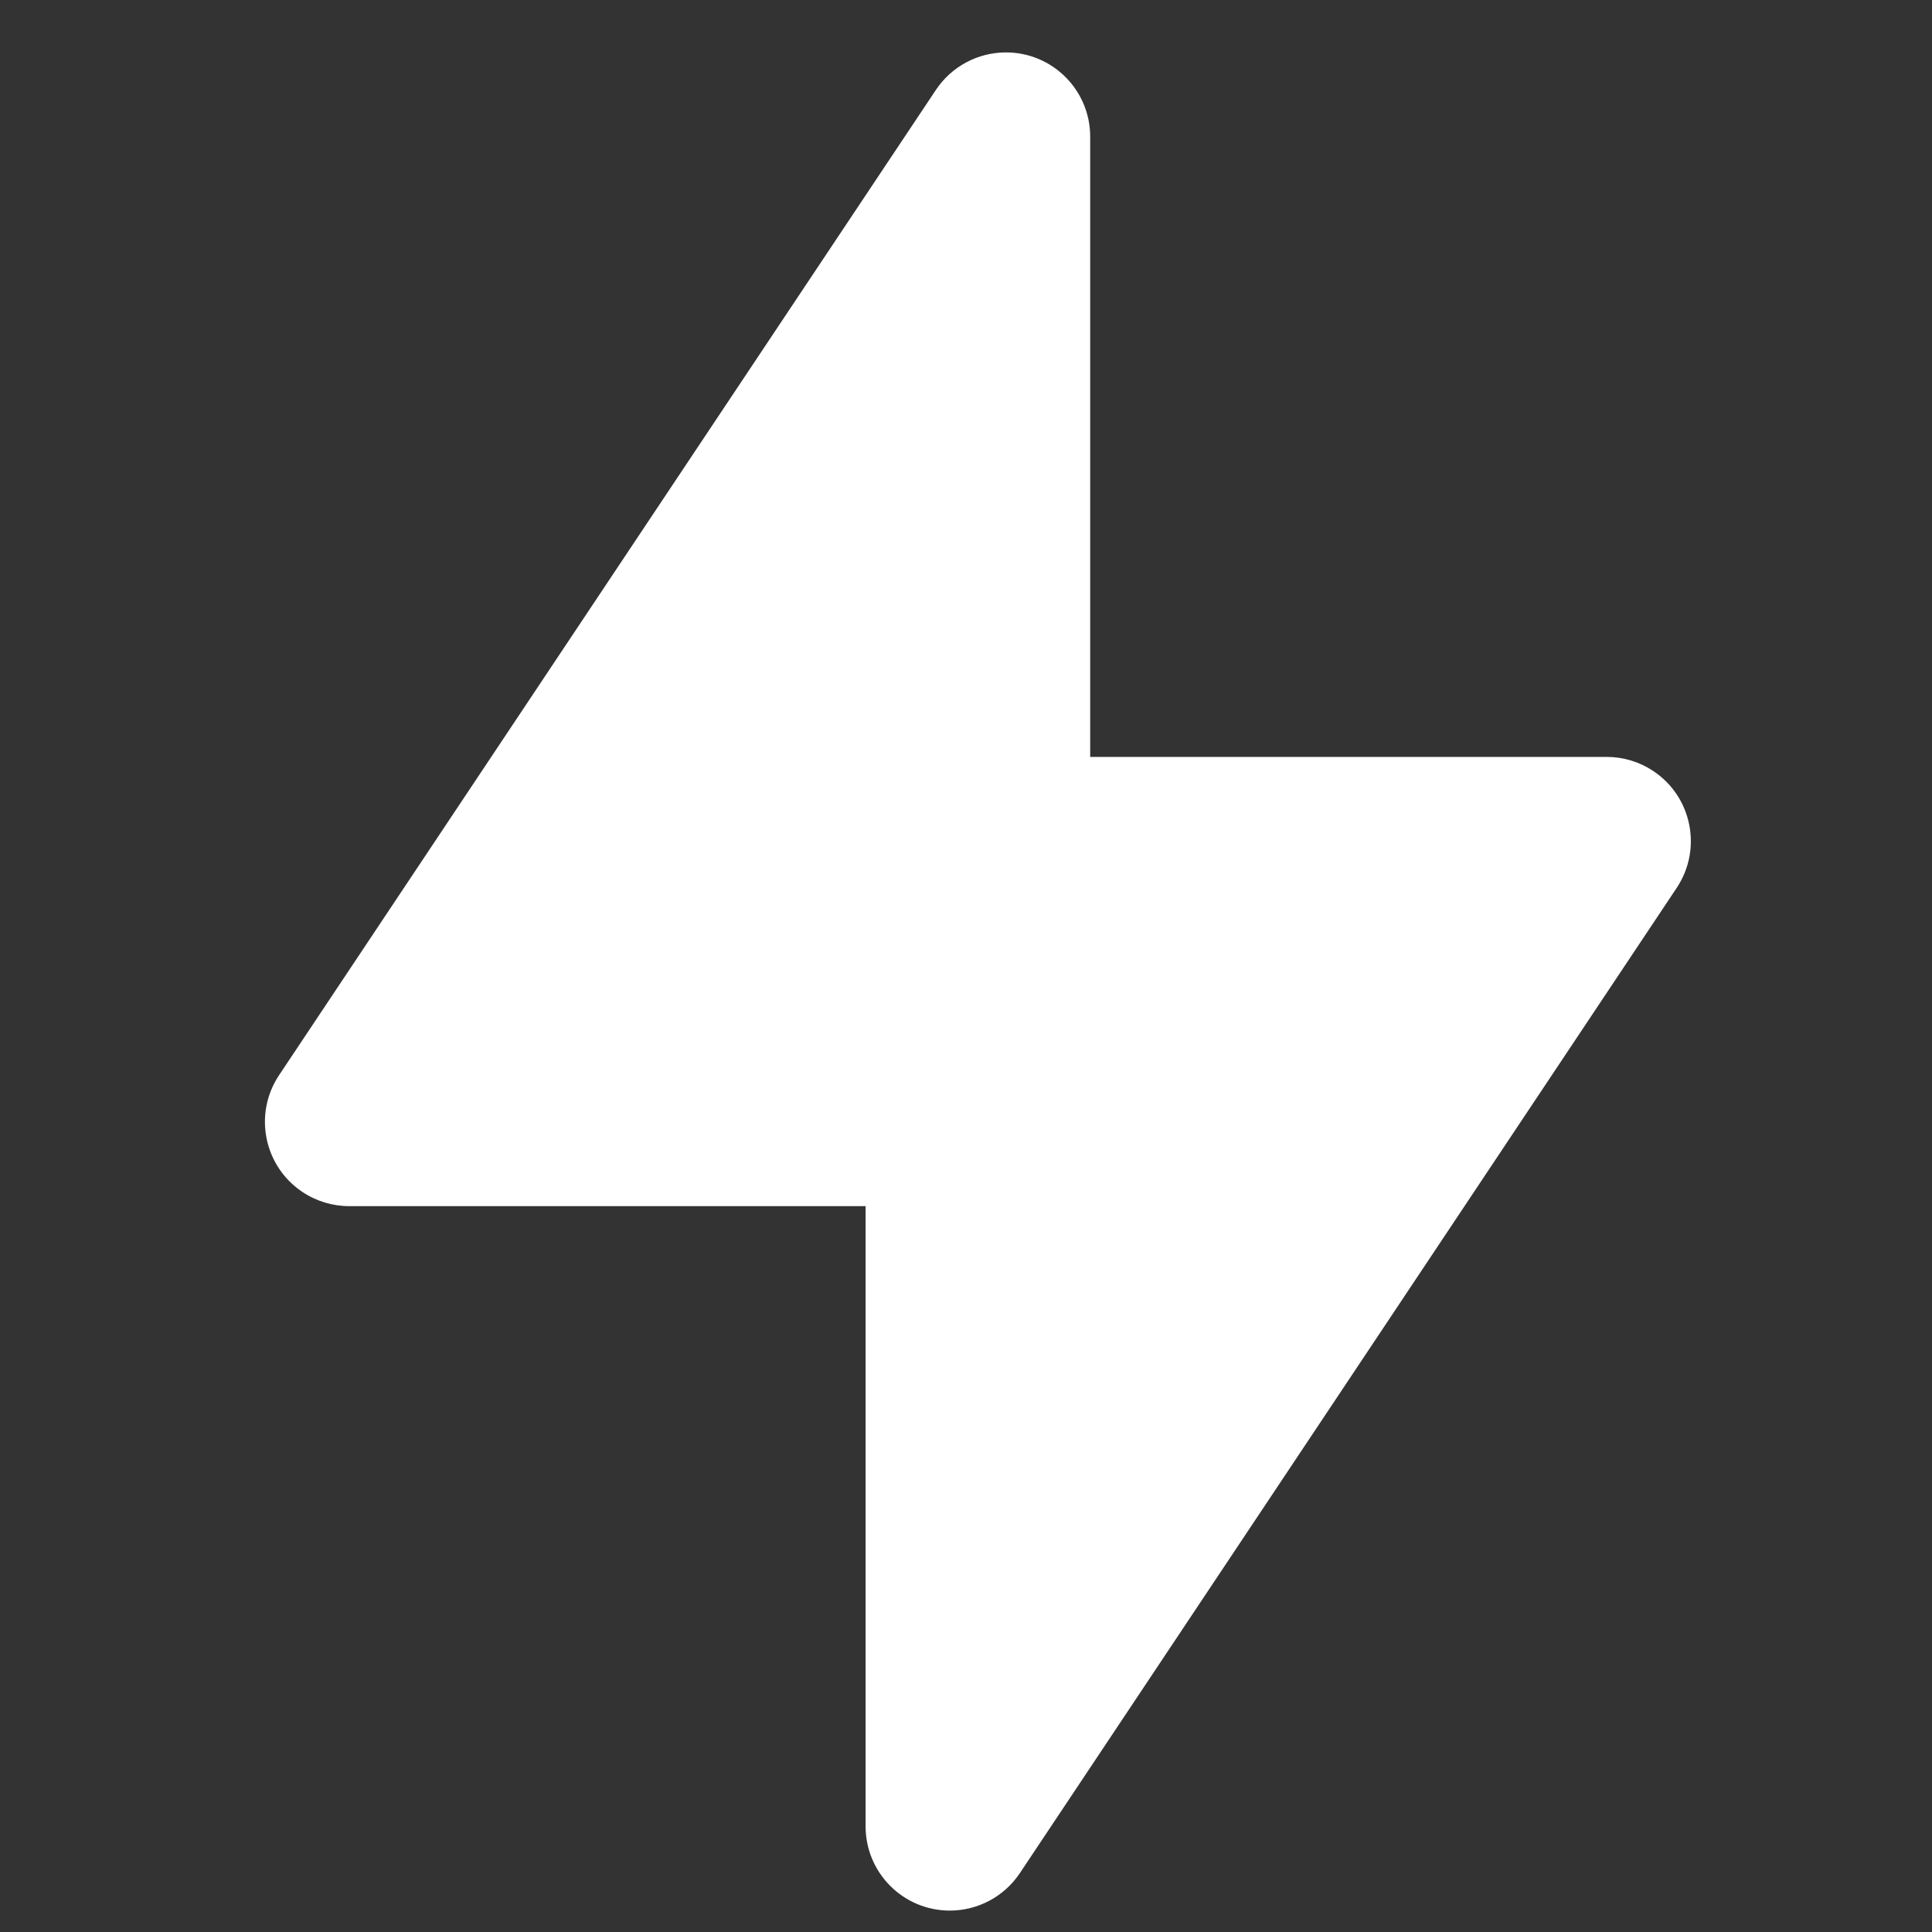
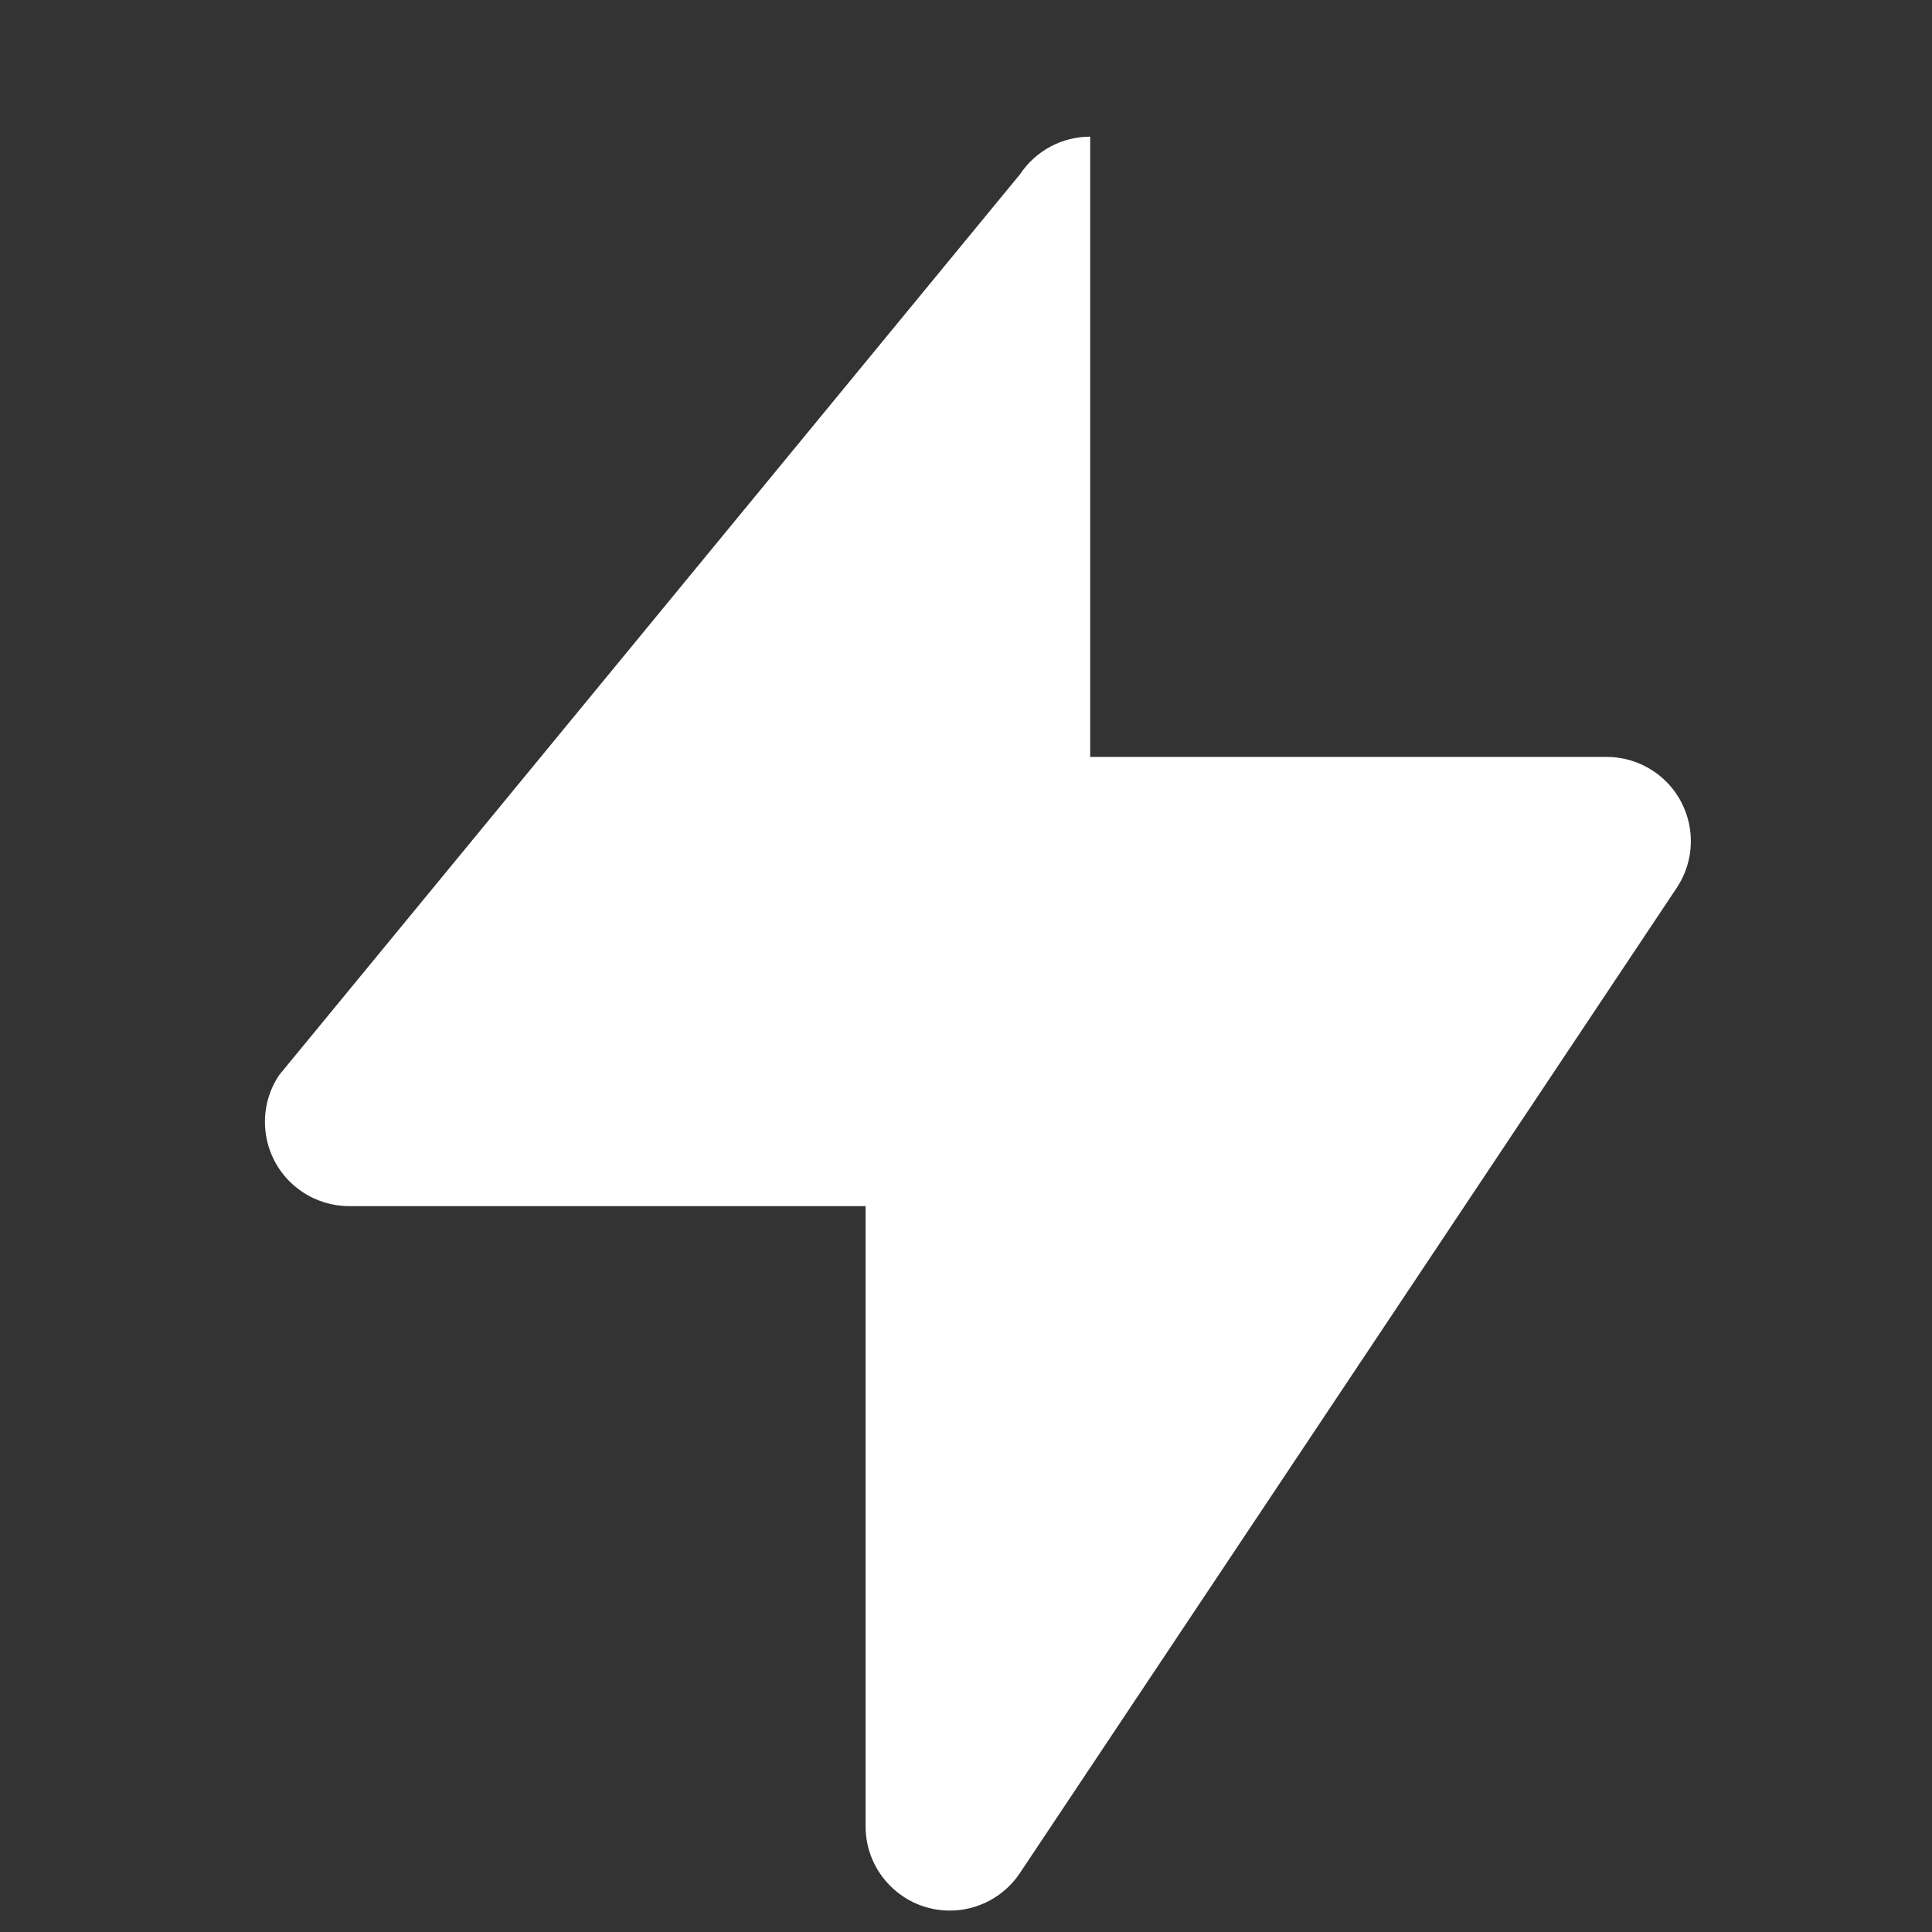
<svg xmlns="http://www.w3.org/2000/svg" version="1.1" id="图层_1" x="0px" y="0px" width="200px" height="200px" viewBox="0 0 200 200" enable-background="new 0 0 200 200" xml:space="preserve">
  <rect x="0" y="0" width="200" height="200" fill="#333333" stroke="none" />
-   <path fill="#FFFFFF" d="M105.579,193.9L173.573,91.91c2.669-4.007,1.587-9.423-2.424-12.093c-1.431-0.955-3.111-1.463-4.832-1.462  h-53.461V14.146c0-4.815-3.902-8.72-8.718-8.72c-2.916,0-5.637,1.457-7.254,3.882L28.89,111.301c-2.67,4.007-1.587,9.42,2.42,12.092  c1.432,0.955,3.114,1.466,4.835,1.466h53.461v64.204c0,4.815,3.903,8.721,8.718,8.721C101.24,197.783,103.963,196.326,105.579,193.9  z" />
+   <path fill="#FFFFFF" d="M105.579,193.9L173.573,91.91c2.669-4.007,1.587-9.423-2.424-12.093c-1.431-0.955-3.111-1.463-4.832-1.462  h-53.461V14.146c-2.916,0-5.637,1.457-7.254,3.882L28.89,111.301c-2.67,4.007-1.587,9.42,2.42,12.092  c1.432,0.955,3.114,1.466,4.835,1.466h53.461v64.204c0,4.815,3.903,8.721,8.718,8.721C101.24,197.783,103.963,196.326,105.579,193.9  z" />
</svg>